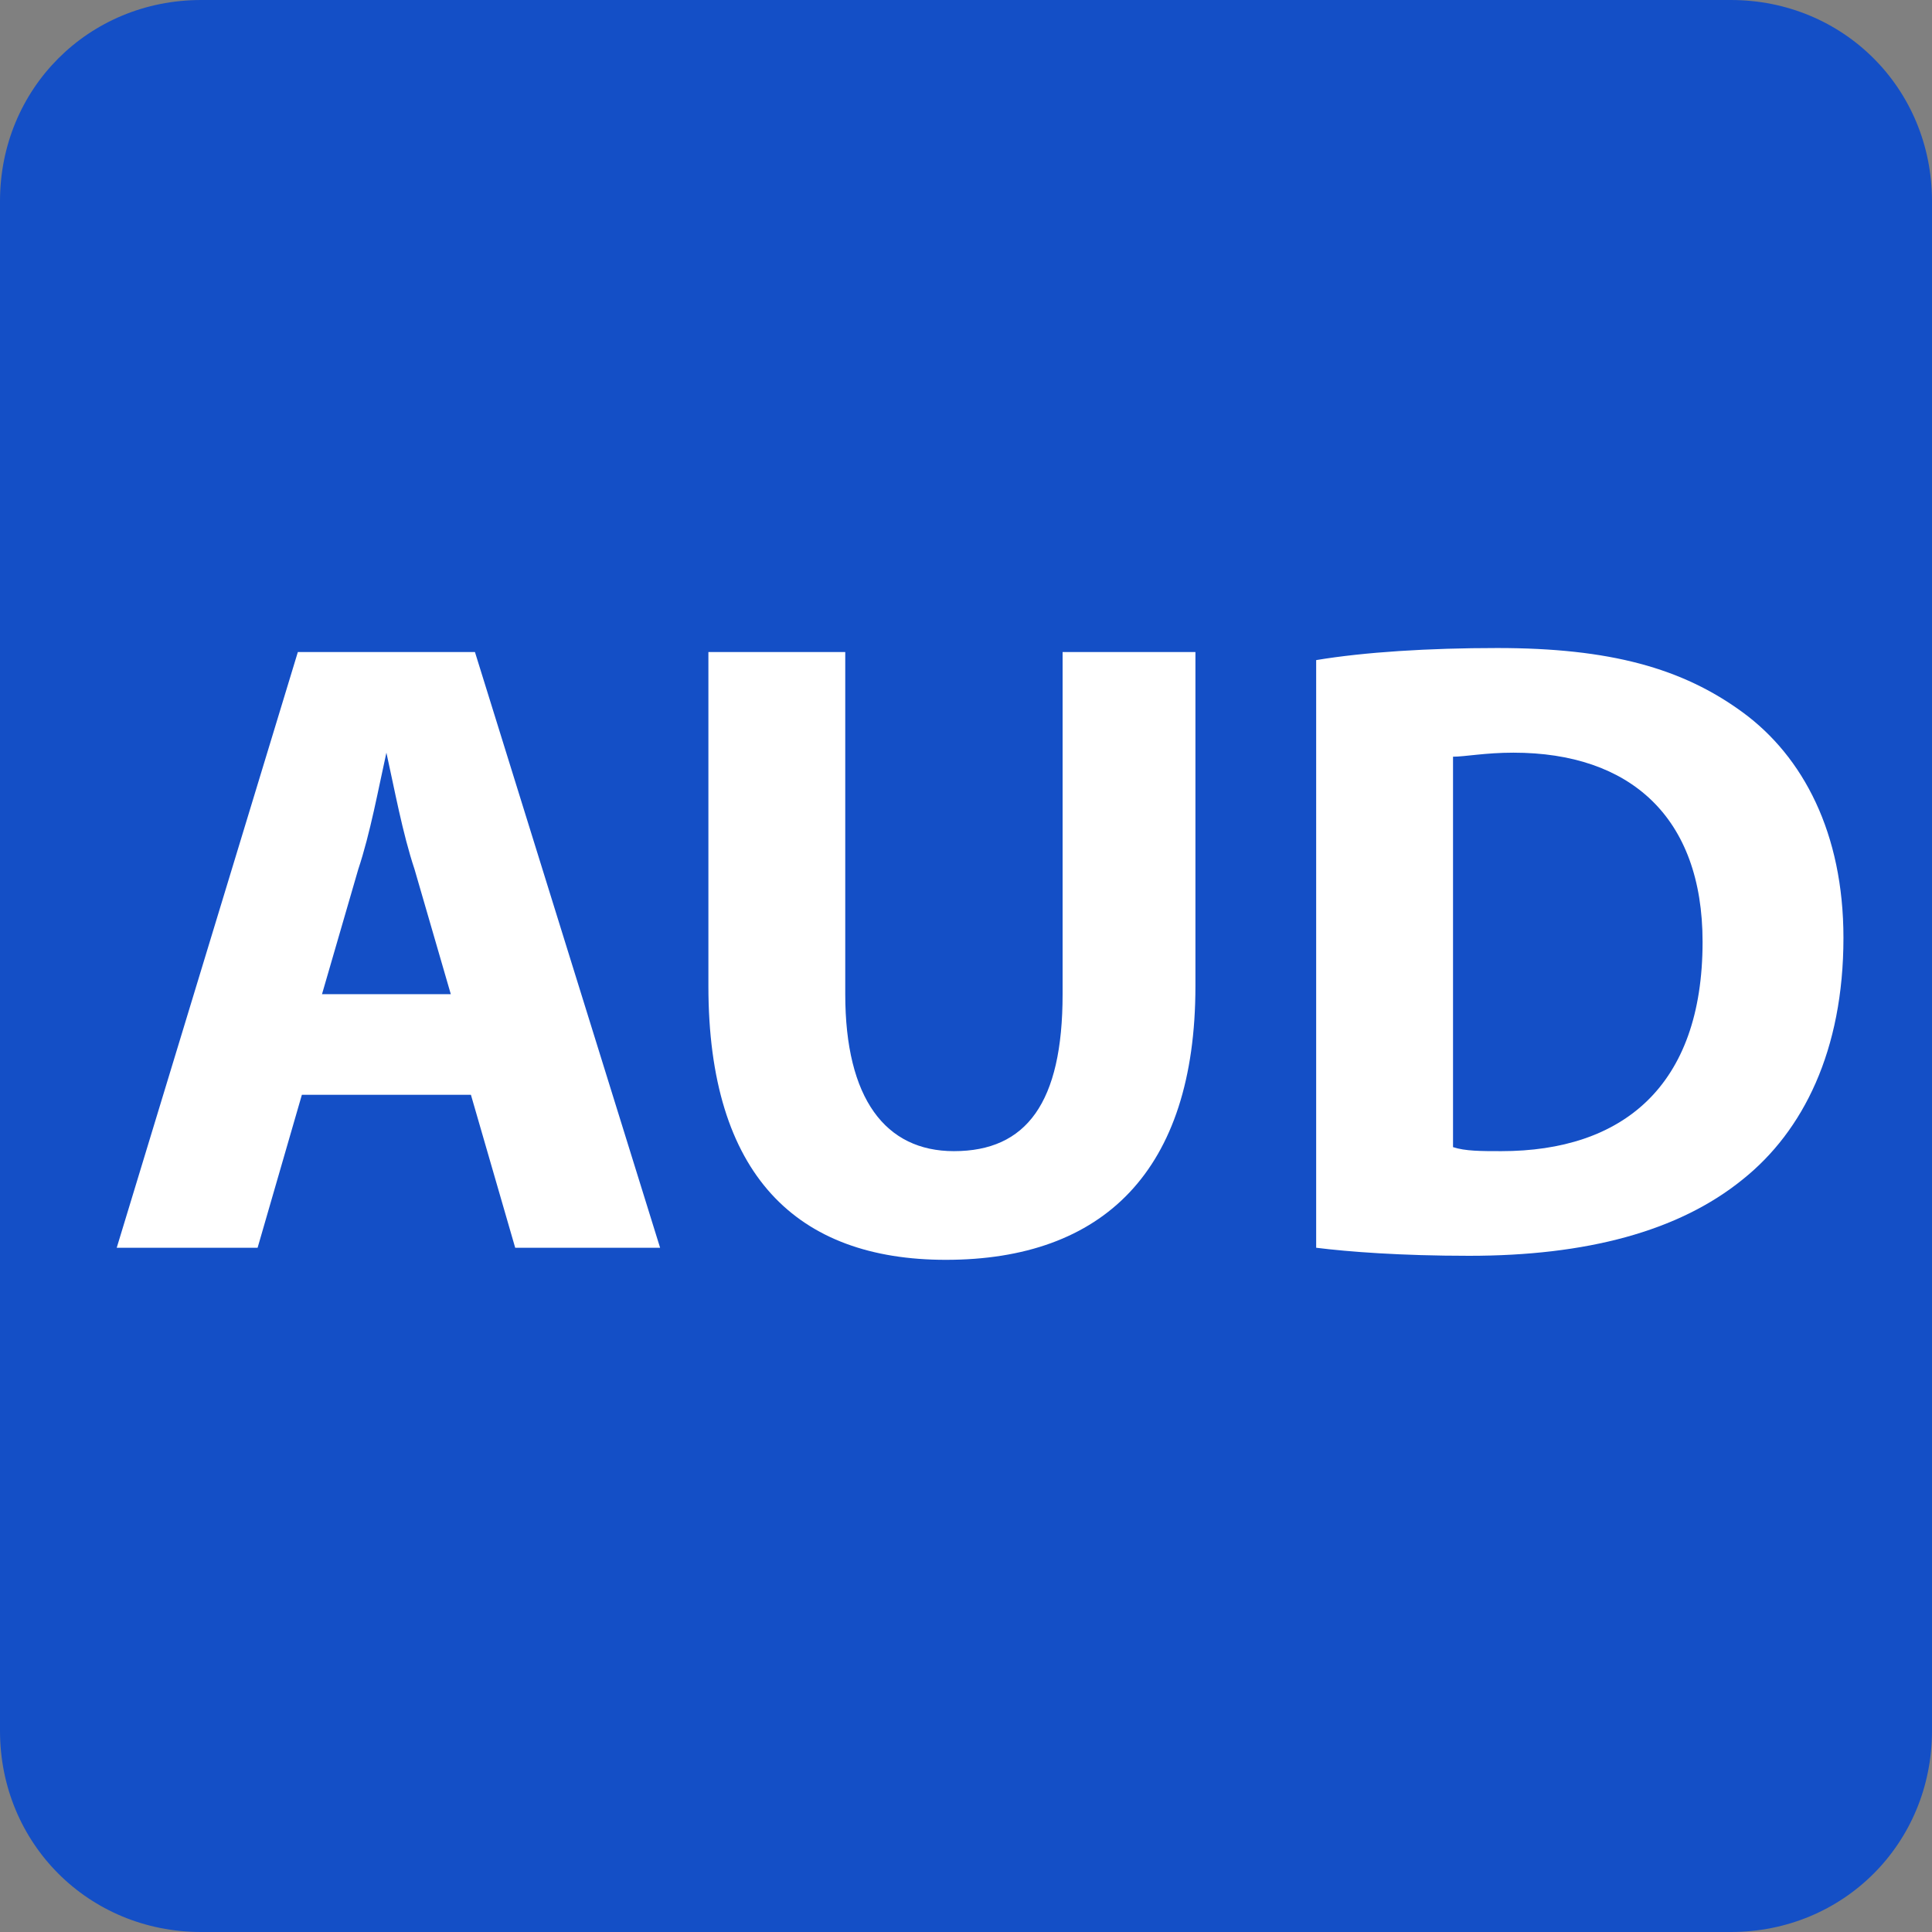
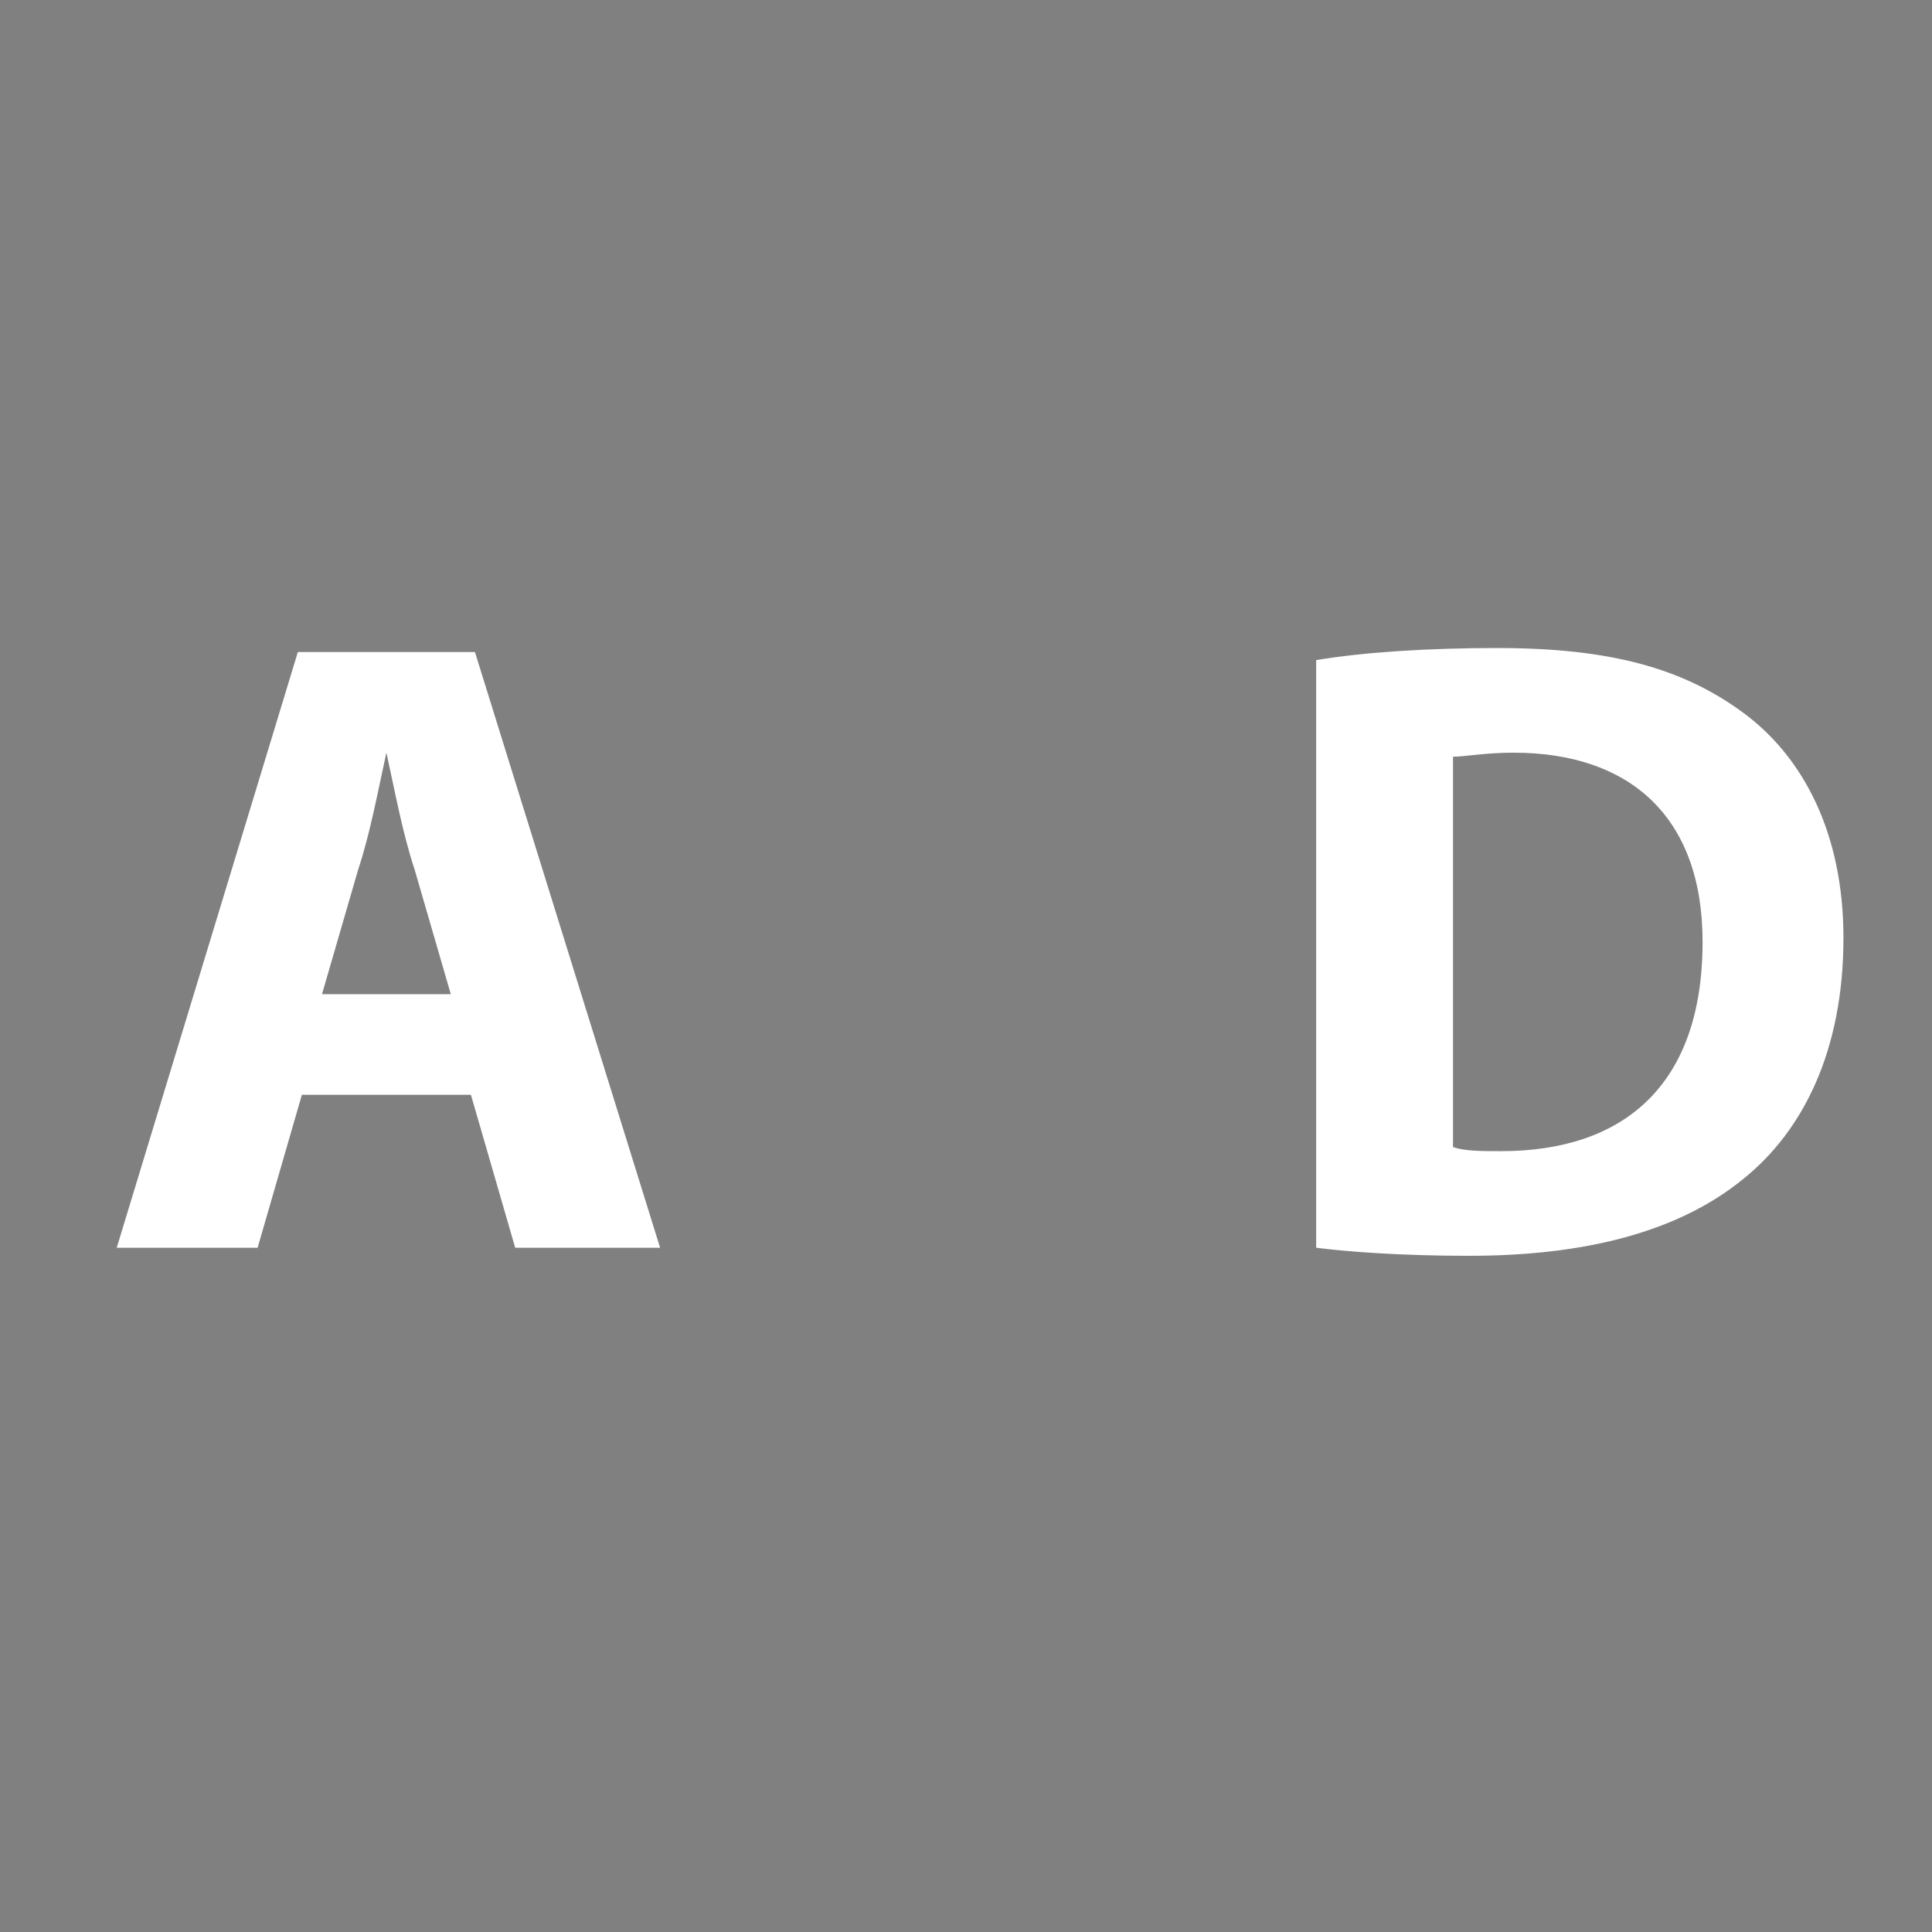
<svg xmlns="http://www.w3.org/2000/svg" version="1.1" id="Layer_1" x="0px" y="0px" viewBox="0 0 48 48" style="enable-background:new 0 0 48 48;" xml:space="preserve">
  <rect x="0" y="0" width="48" height="48" fill="#808080" stroke="none" />
  <style type="text/css">
	.st0{fill:#144FC6;}
	.st1{enable-background:new    ;}
	.st2{fill:#FFFFFF;}
</style>
  <g id="icon-pdf" transform="translate(-422 -1292)">
-     <path id="Rectangle_226" class="st0" d="M427,1292h38c2.8,0,5,2.2,5,5v38c0,2.8-2.2,5-5,5h-38c-2.8,0-5-2.2-5-5v-38   C422,1294.2,424.2,1292,427,1292z" />
    <g class="st1">
      <path class="st2" d="M429.5,1319.2l-1.1,3.8h-3.5l4.5-14.8h4.4l4.6,14.8h-3.6l-1.1-3.8H429.5z M433.2,1316.7l-0.9-3.1    c-0.3-0.9-0.5-2-0.7-2.9h0c-0.2,0.9-0.4,2-0.7,2.9l-0.9,3.1H433.2z" />
-       <path class="st2" d="M443,1308.2v8.5c0,2.6,1,3.9,2.7,3.9c1.8,0,2.7-1.2,2.7-3.9v-8.5h3.3v8.3c0,4.6-2.3,6.8-6.2,6.8    c-3.7,0-5.9-2.1-5.9-6.8v-8.3H443z" />
      <path class="st2" d="M454.7,1308.4c1.2-0.2,2.8-0.3,4.5-0.3c2.8,0,4.6,0.5,6.1,1.6c1.5,1.1,2.5,3,2.5,5.6c0,2.8-1,4.8-2.5,6    c-1.6,1.3-3.9,1.9-6.8,1.9c-1.7,0-3-0.1-3.8-0.2V1308.4z M458.1,1320.5c0.3,0.1,0.7,0.1,1.2,0.1c3,0,5-1.6,5-5.2    c0-3.1-1.8-4.7-4.7-4.7c-0.7,0-1.2,0.1-1.5,0.1V1320.5z" />
    </g>
  </g>
</svg>